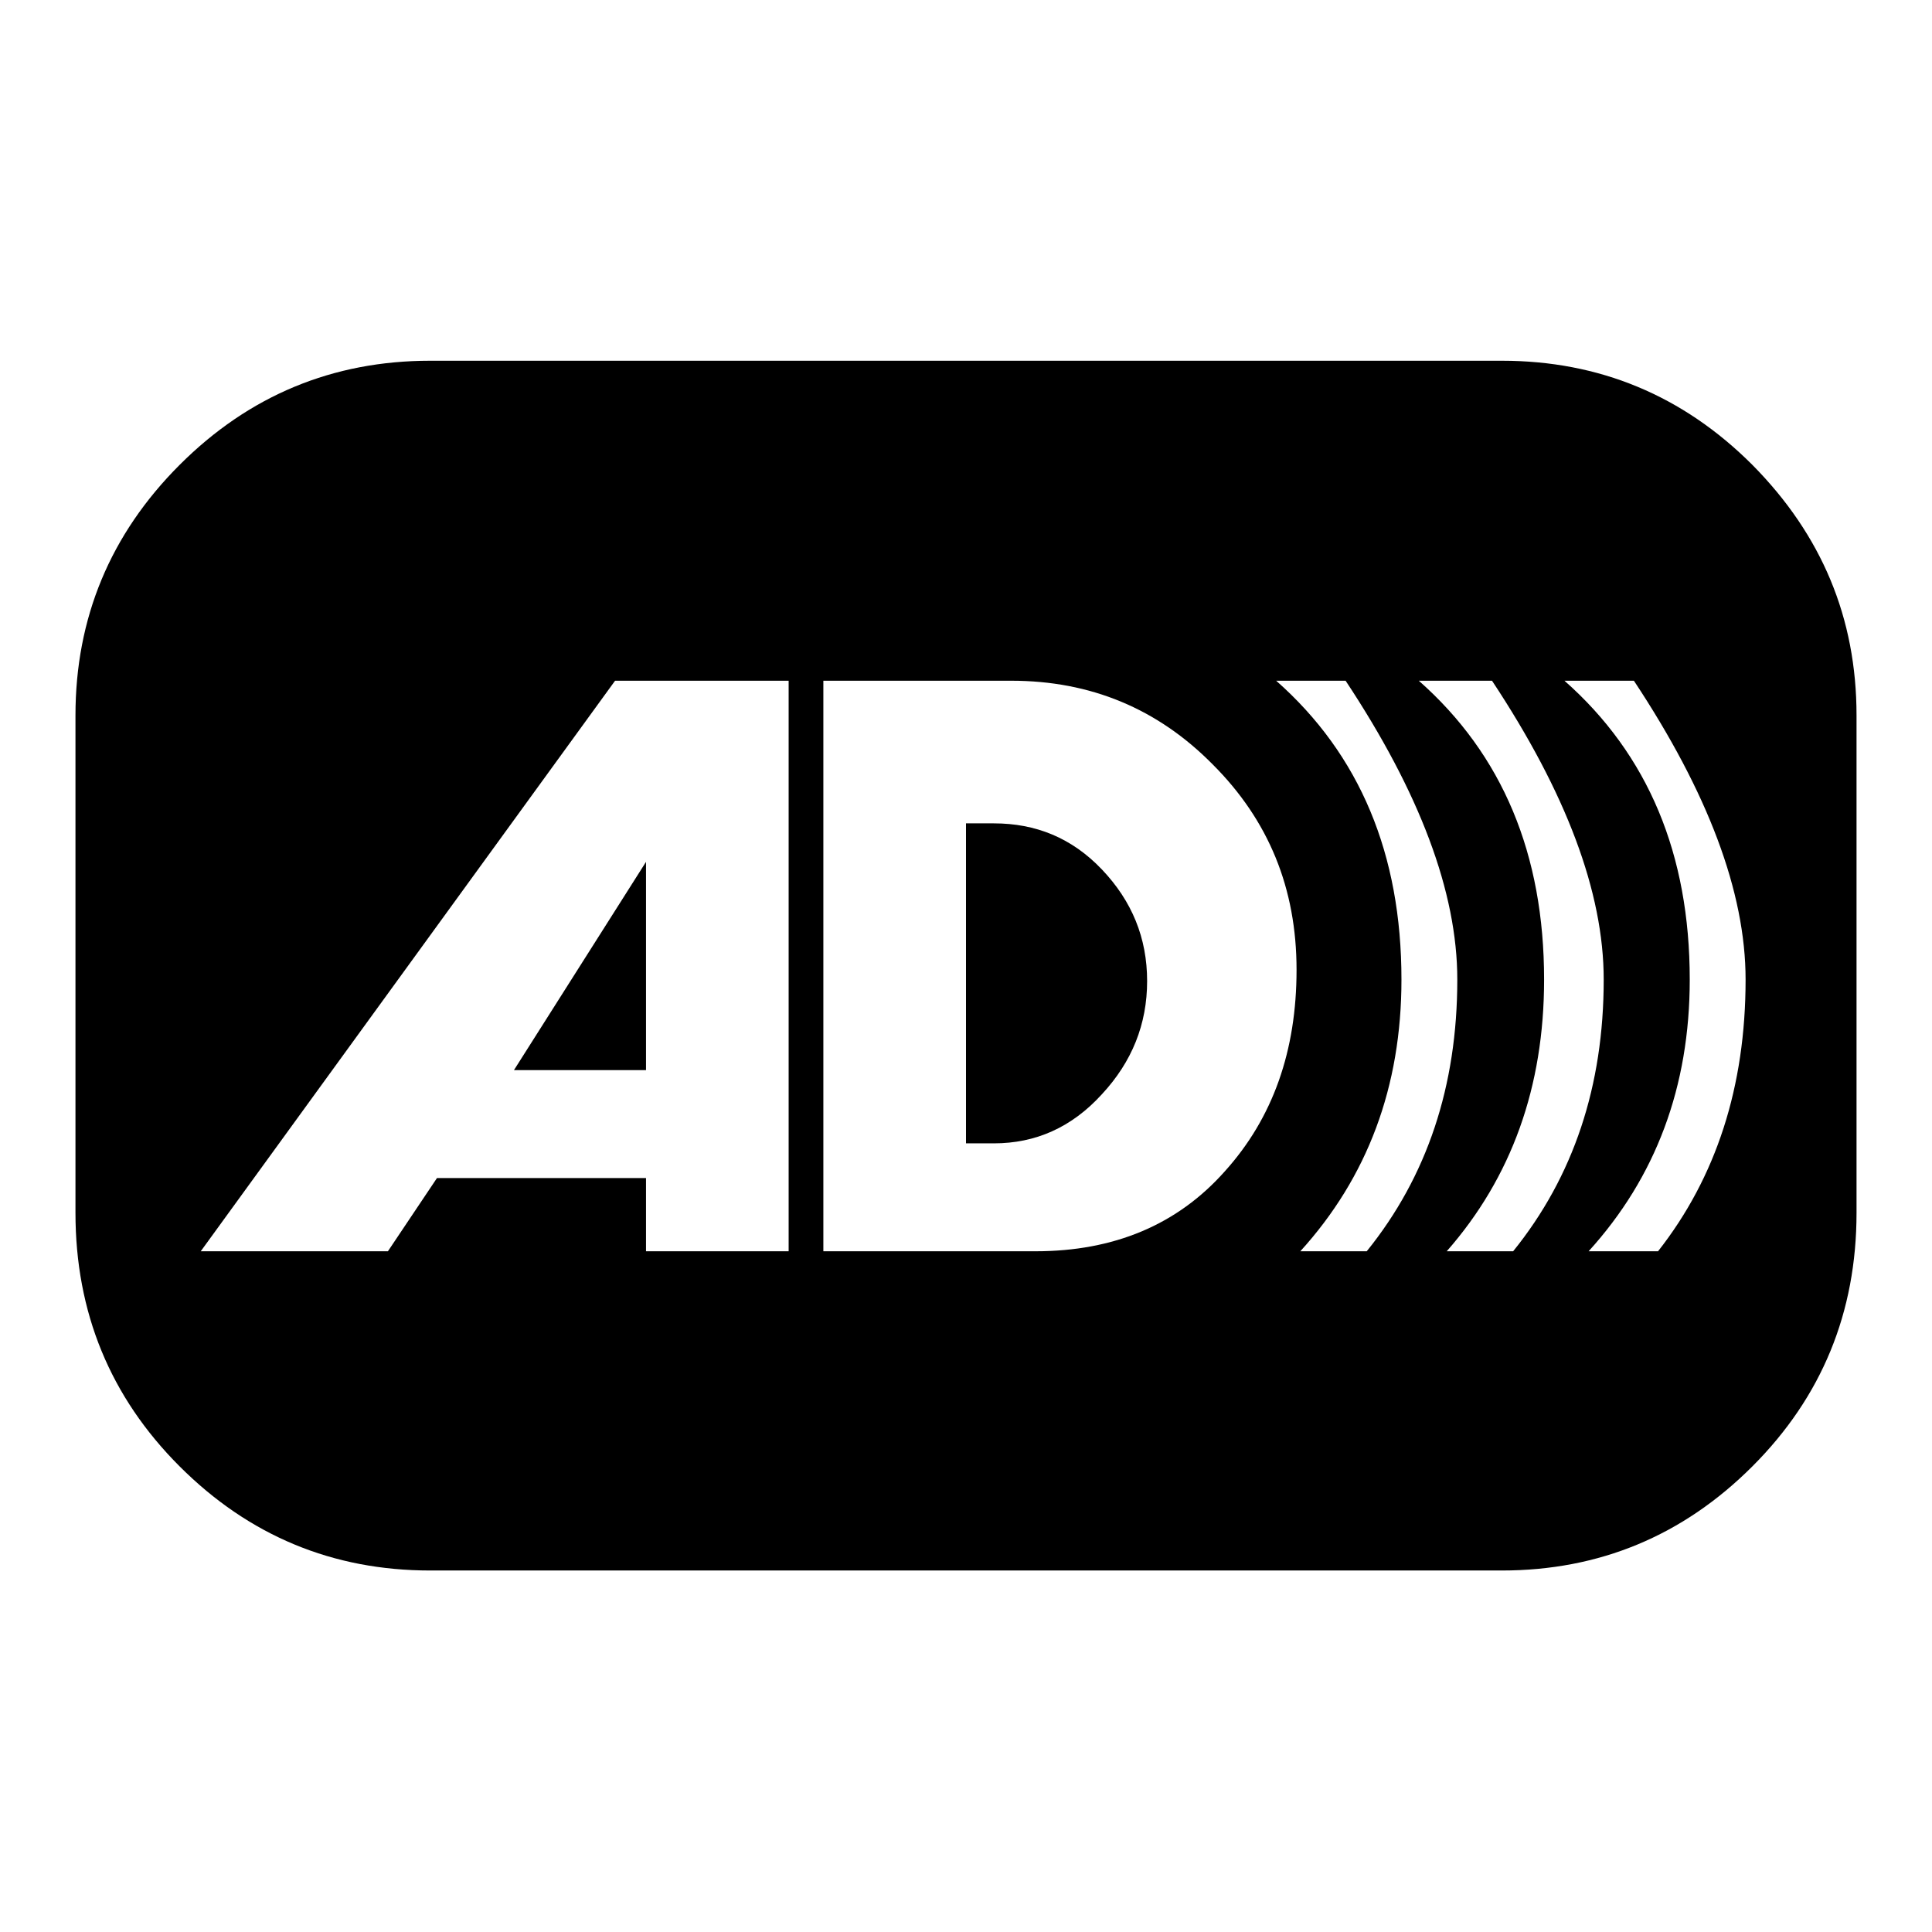
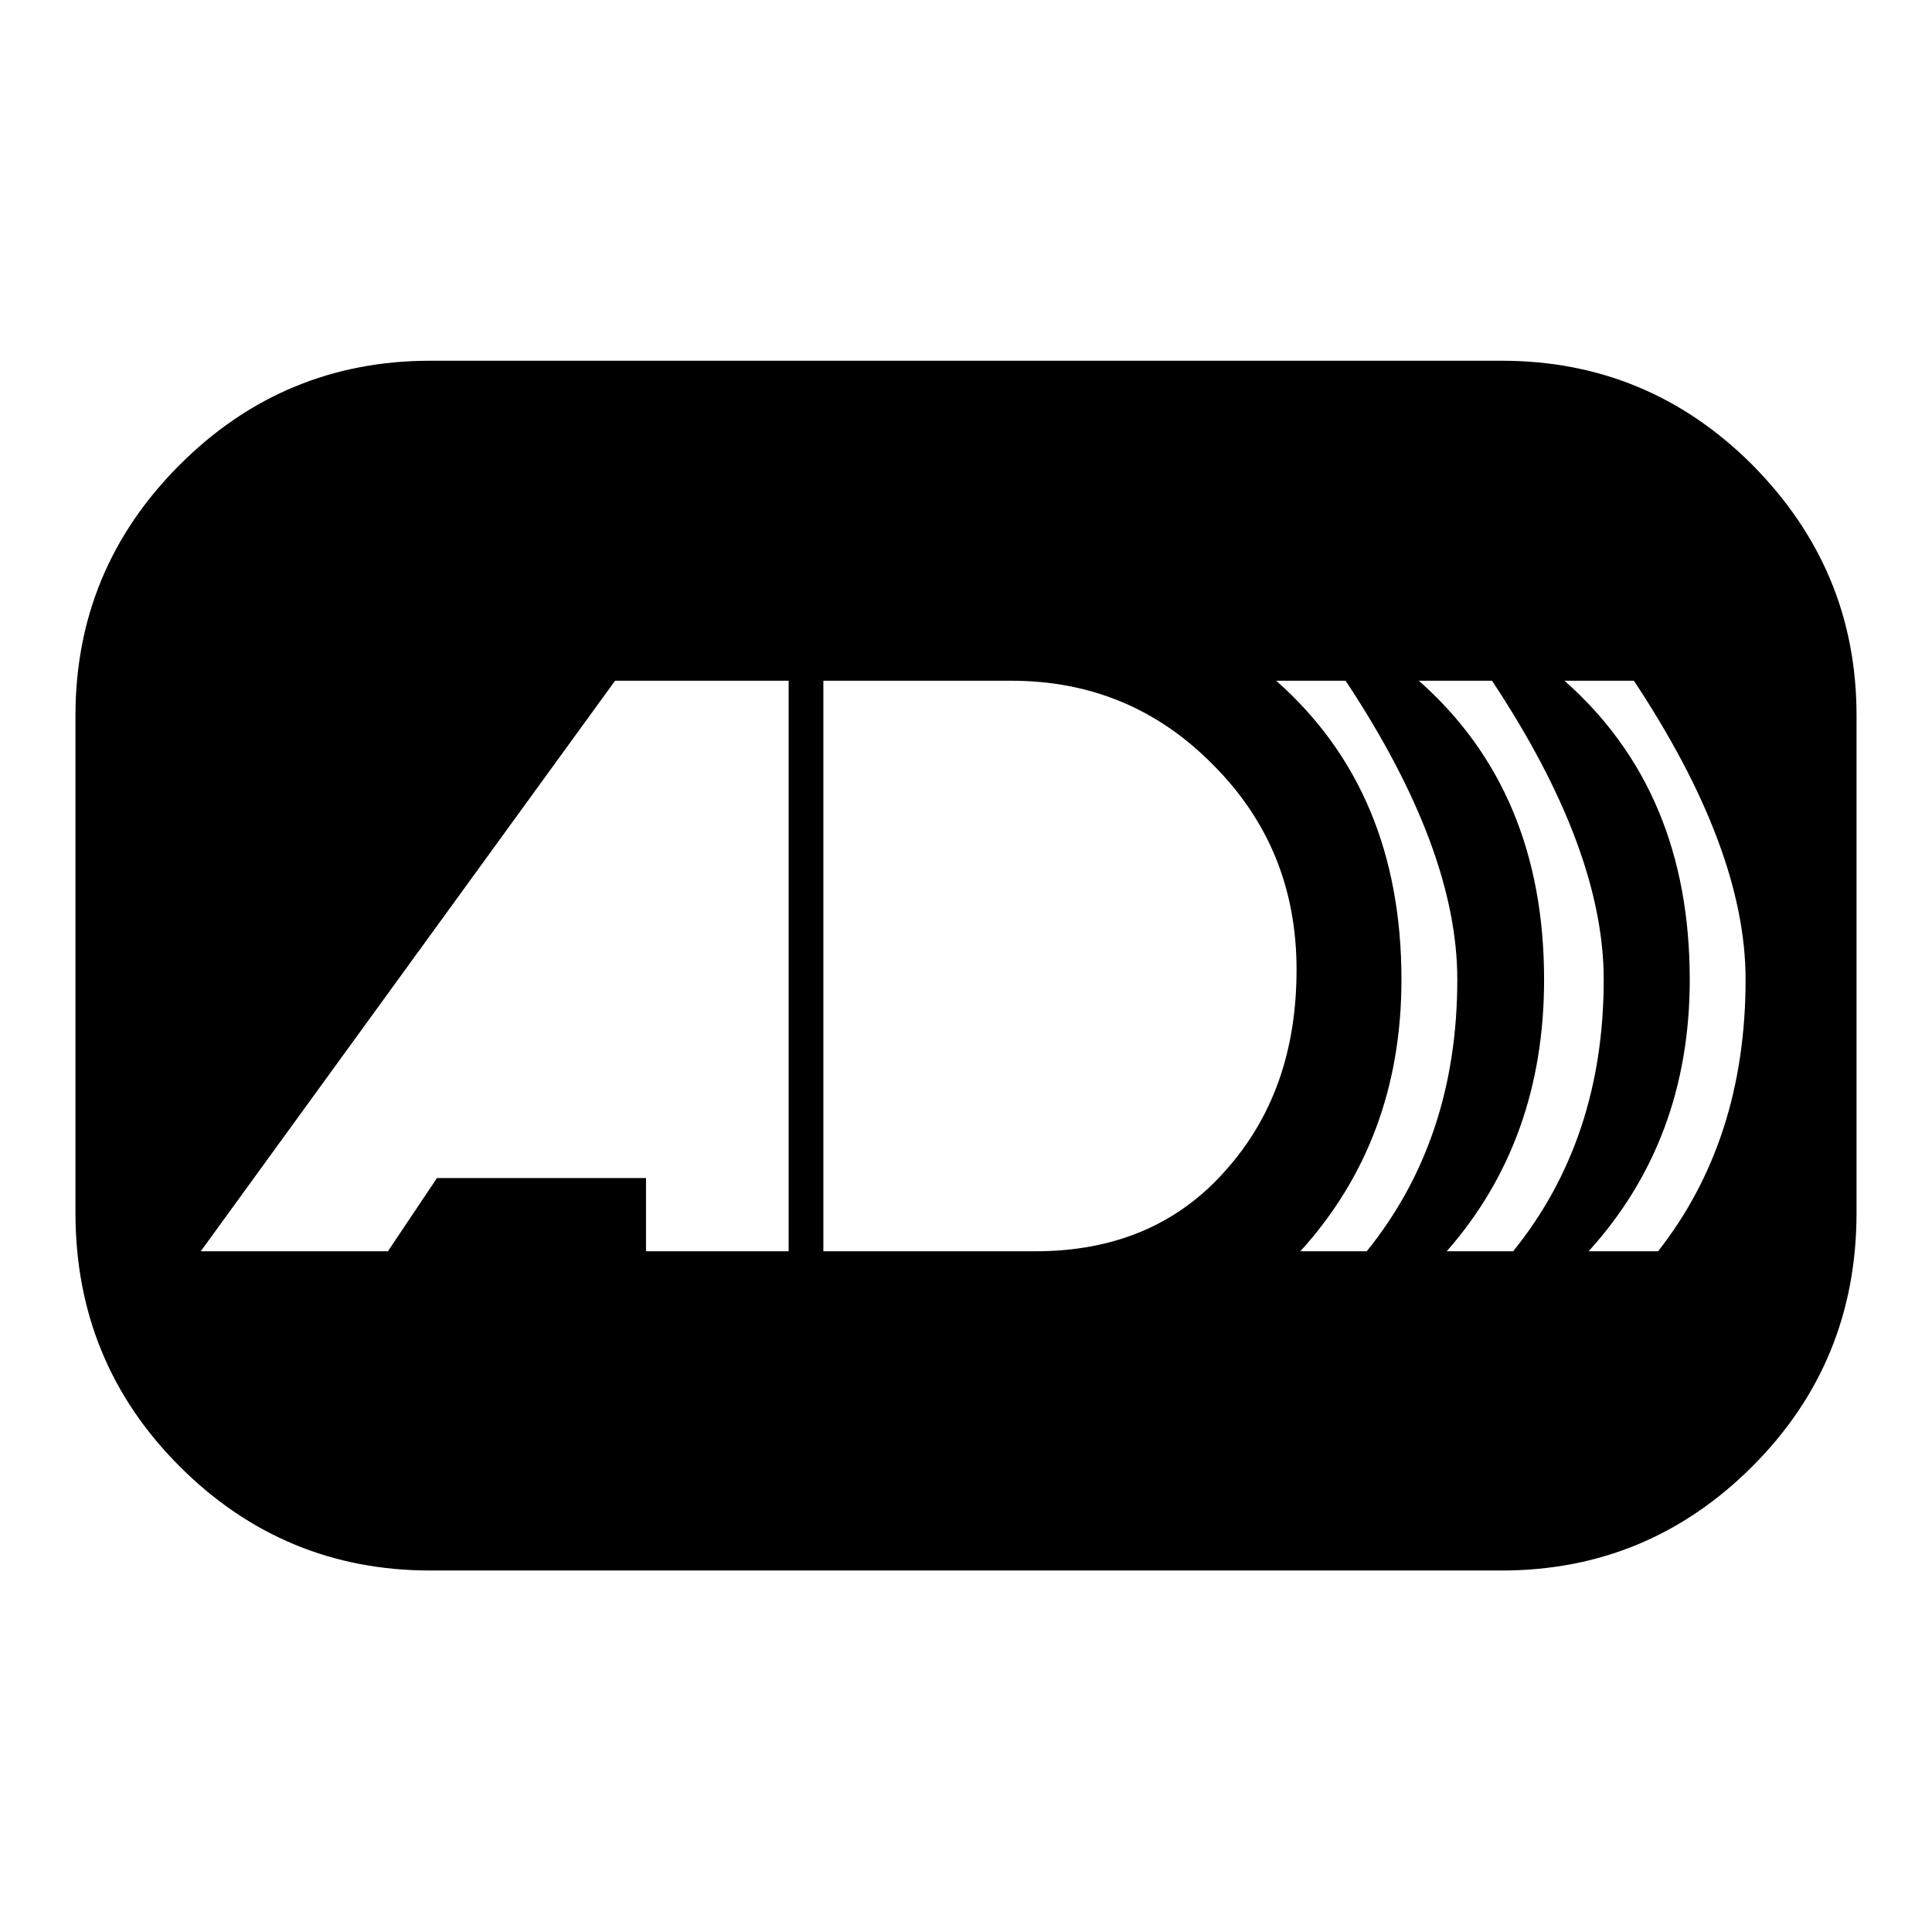
<svg xmlns="http://www.w3.org/2000/svg" version="1.1" x="0px" y="0px" viewBox="0 0 256 256" enable-background="new 0 0 256 256" xml:space="preserve">
  <g>
    <g>
      <g>
        <g>
          <path fill="#000000" d="M232.2,61.6c-9.2-9.2-20.3-13.8-33.2-13.8H57c-12.9,0-24,4.6-33.2,13.8S10,81.9,10,94.8v65.9c0,13.2,4.6,24.4,13.8,33.6s20.3,13.8,33.2,13.8h142c12.9,0,24-4.6,33.2-13.8c9.2-9.2,13.8-20.4,13.8-33.6V94.8C246,81.9,241.4,70.9,232.2,61.6z M104.5,165.8H85.6v-9.7H57.9l-6.5,9.7H26.6l54.9-75.6h23V165.8z M162.3,155.2c-6.3,7.1-14.7,10.6-25.1,10.6h-4.6h-23.5V90.2h24.4h0.5c10.5,0,19.4,3.7,26.7,11.1c7.4,7.4,11.1,16.4,11.1,27.2C171.8,139.2,168.7,148.1,162.3,155.2z M178.7,165.8h-4.1h-2.3c8.9-9.8,13.4-21.8,13.4-36c0-16.6-5.5-29.8-16.6-39.6h2.3h4.6h2.3c9.8,14.8,14.8,28,14.8,39.6c0,14.1-4,26.1-12,36H178.7z M198.1,165.8h-4.1h-2.3c8.6-9.8,12.9-21.8,12.9-36c0-16.6-5.5-29.8-16.6-39.6h2.3h4.6h2.8c9.8,14.8,14.8,28,14.8,39.6c0,14.1-4,26.1-12,36H198.1z M219.7,165.8h-2.3h-4.1h-2.8c8.9-9.8,13.4-21.8,13.4-36c0-16.6-5.5-29.8-16.6-39.6h2.3h4.6h2.3c9.8,14.8,14.8,28,14.8,39.6C231.3,144,227.4,156,219.7,165.8z" />
-           <path fill="#000000" d="M131.7,109.1H128v42.4h3.7c5.5,0,10.3-2.1,14.3-6.5c4-4.3,6-9.3,6-15c0-5.7-2-10.6-6-14.8S137.2,109.1,131.7,109.1z" />
-           <path fill="#000000" d="M85.6 141.8L85.6 114.2 68.1 141.8 z" />
        </g>
      </g>
      <g />
      <g />
      <g />
      <g />
      <g />
      <g />
      <g />
      <g />
      <g />
      <g />
      <g />
      <g />
      <g />
      <g />
      <g />
    </g>
  </g>
</svg>